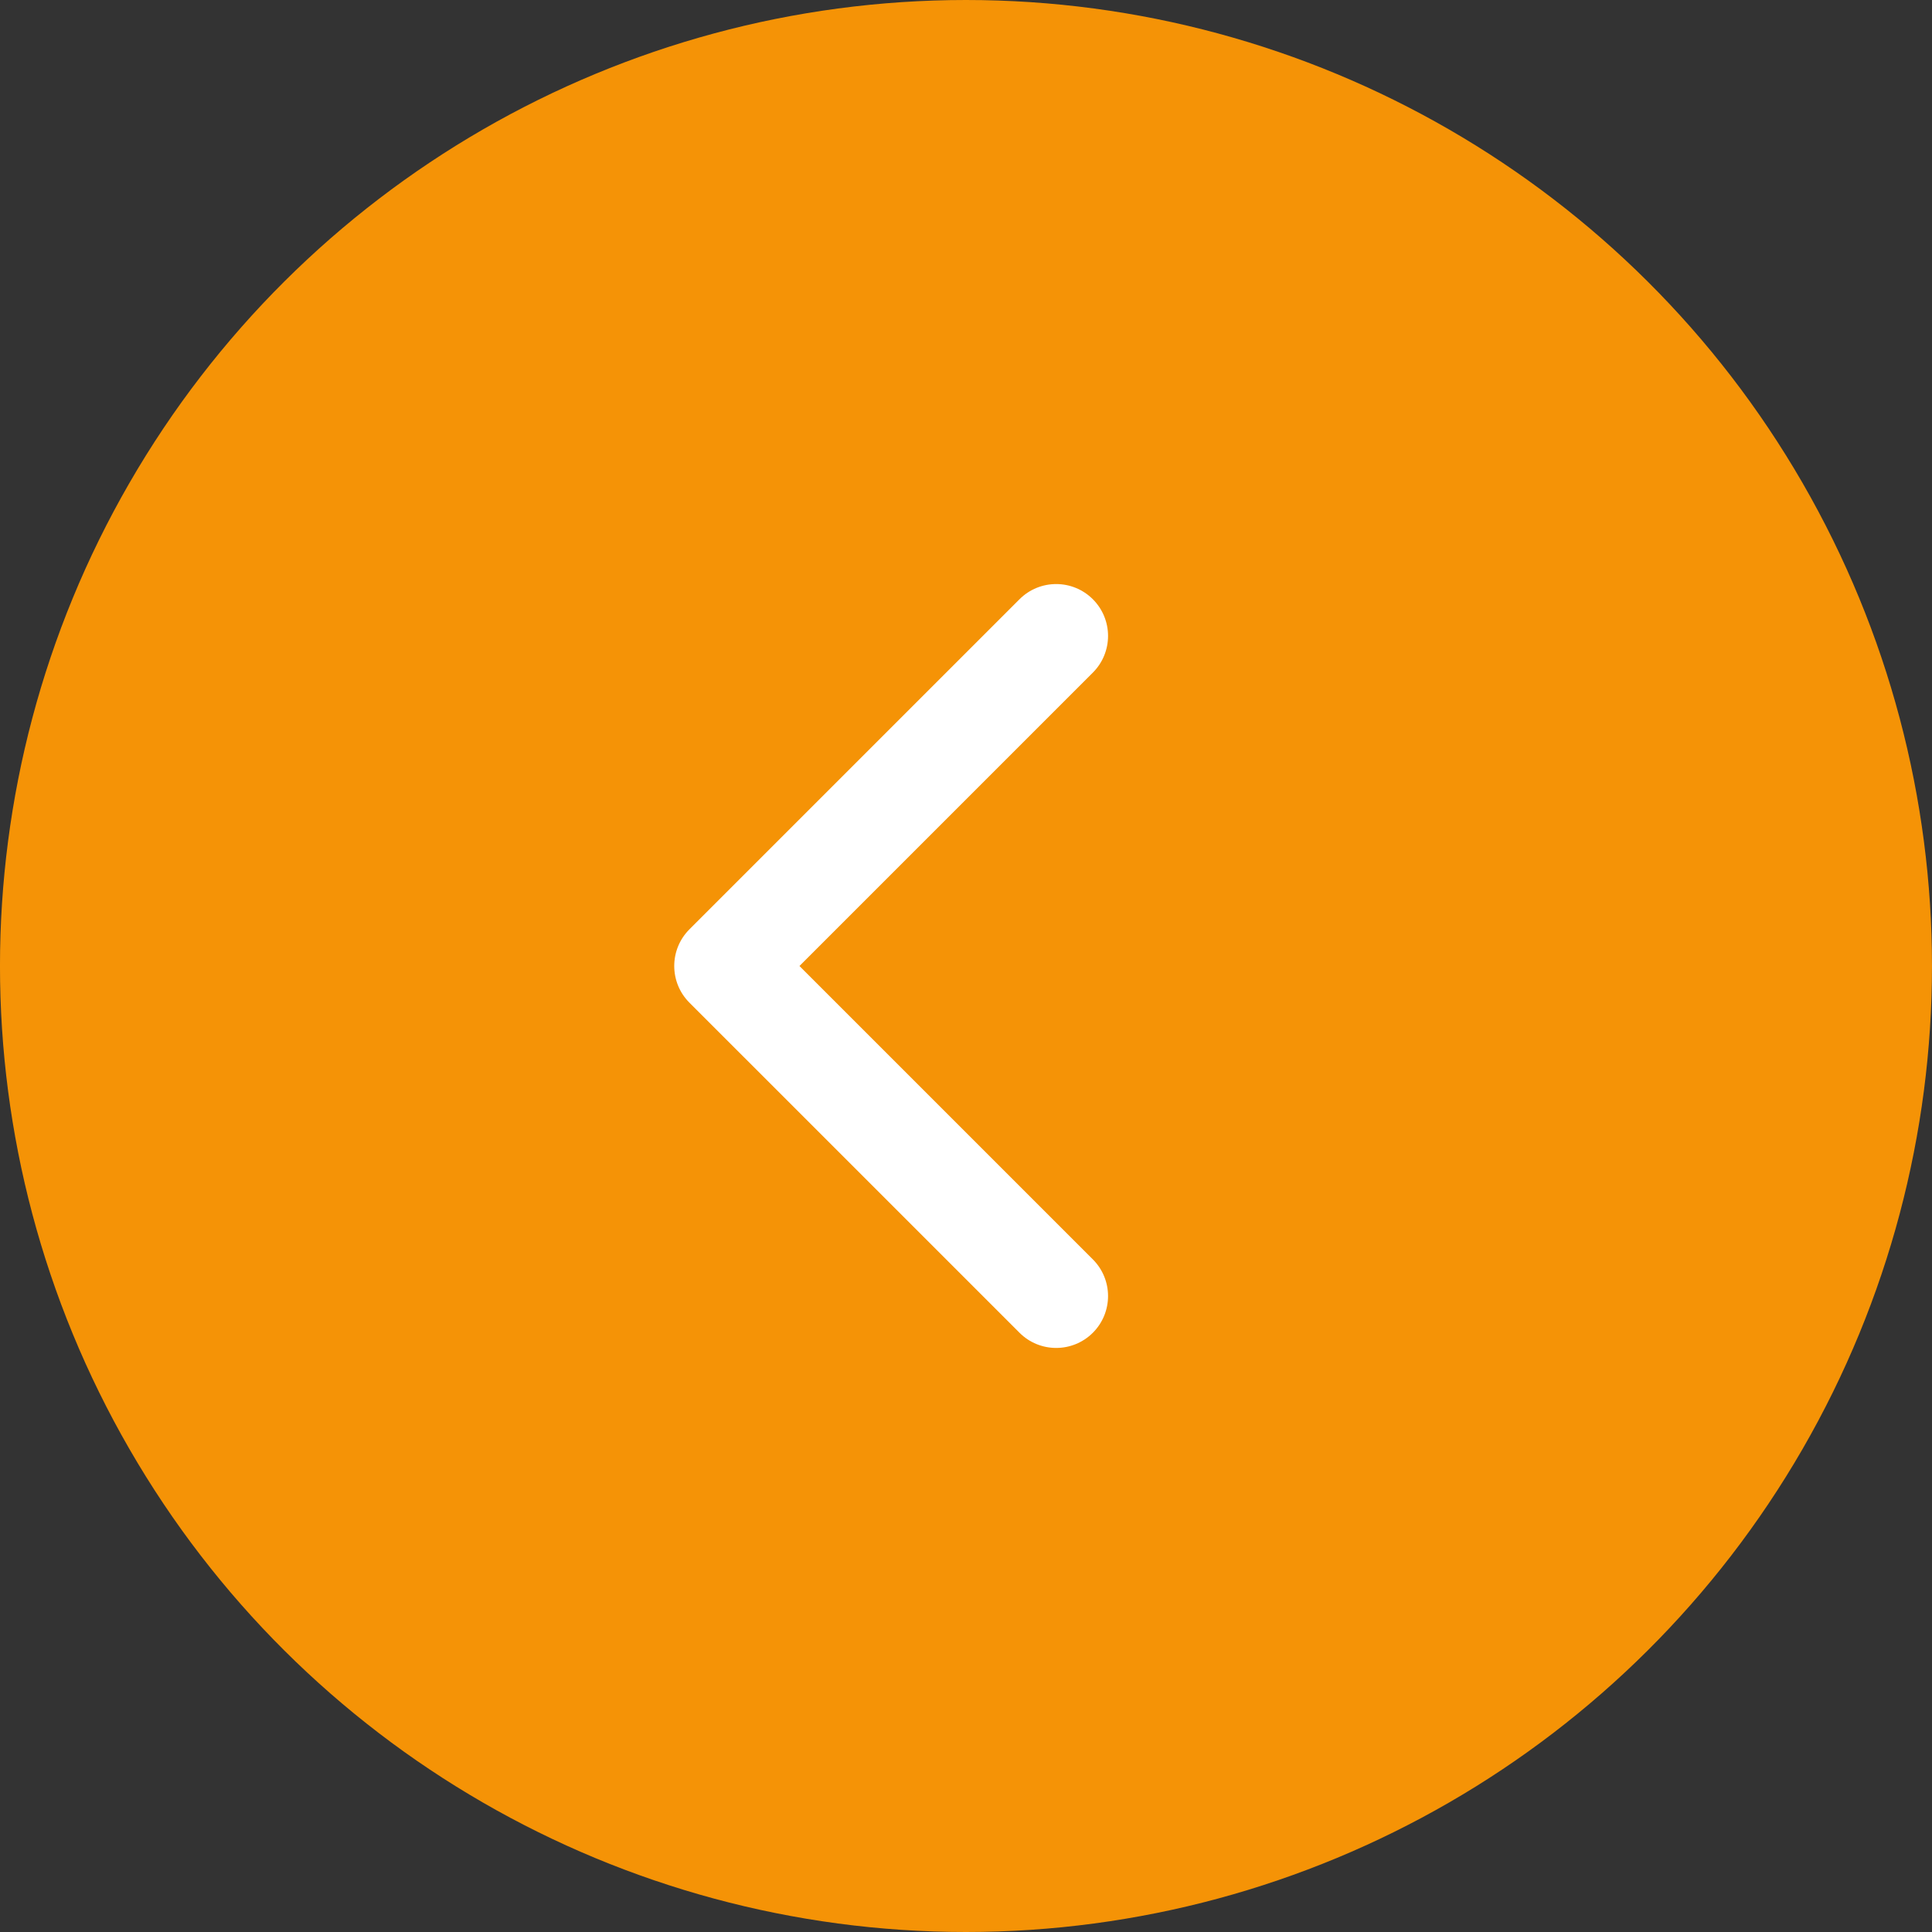
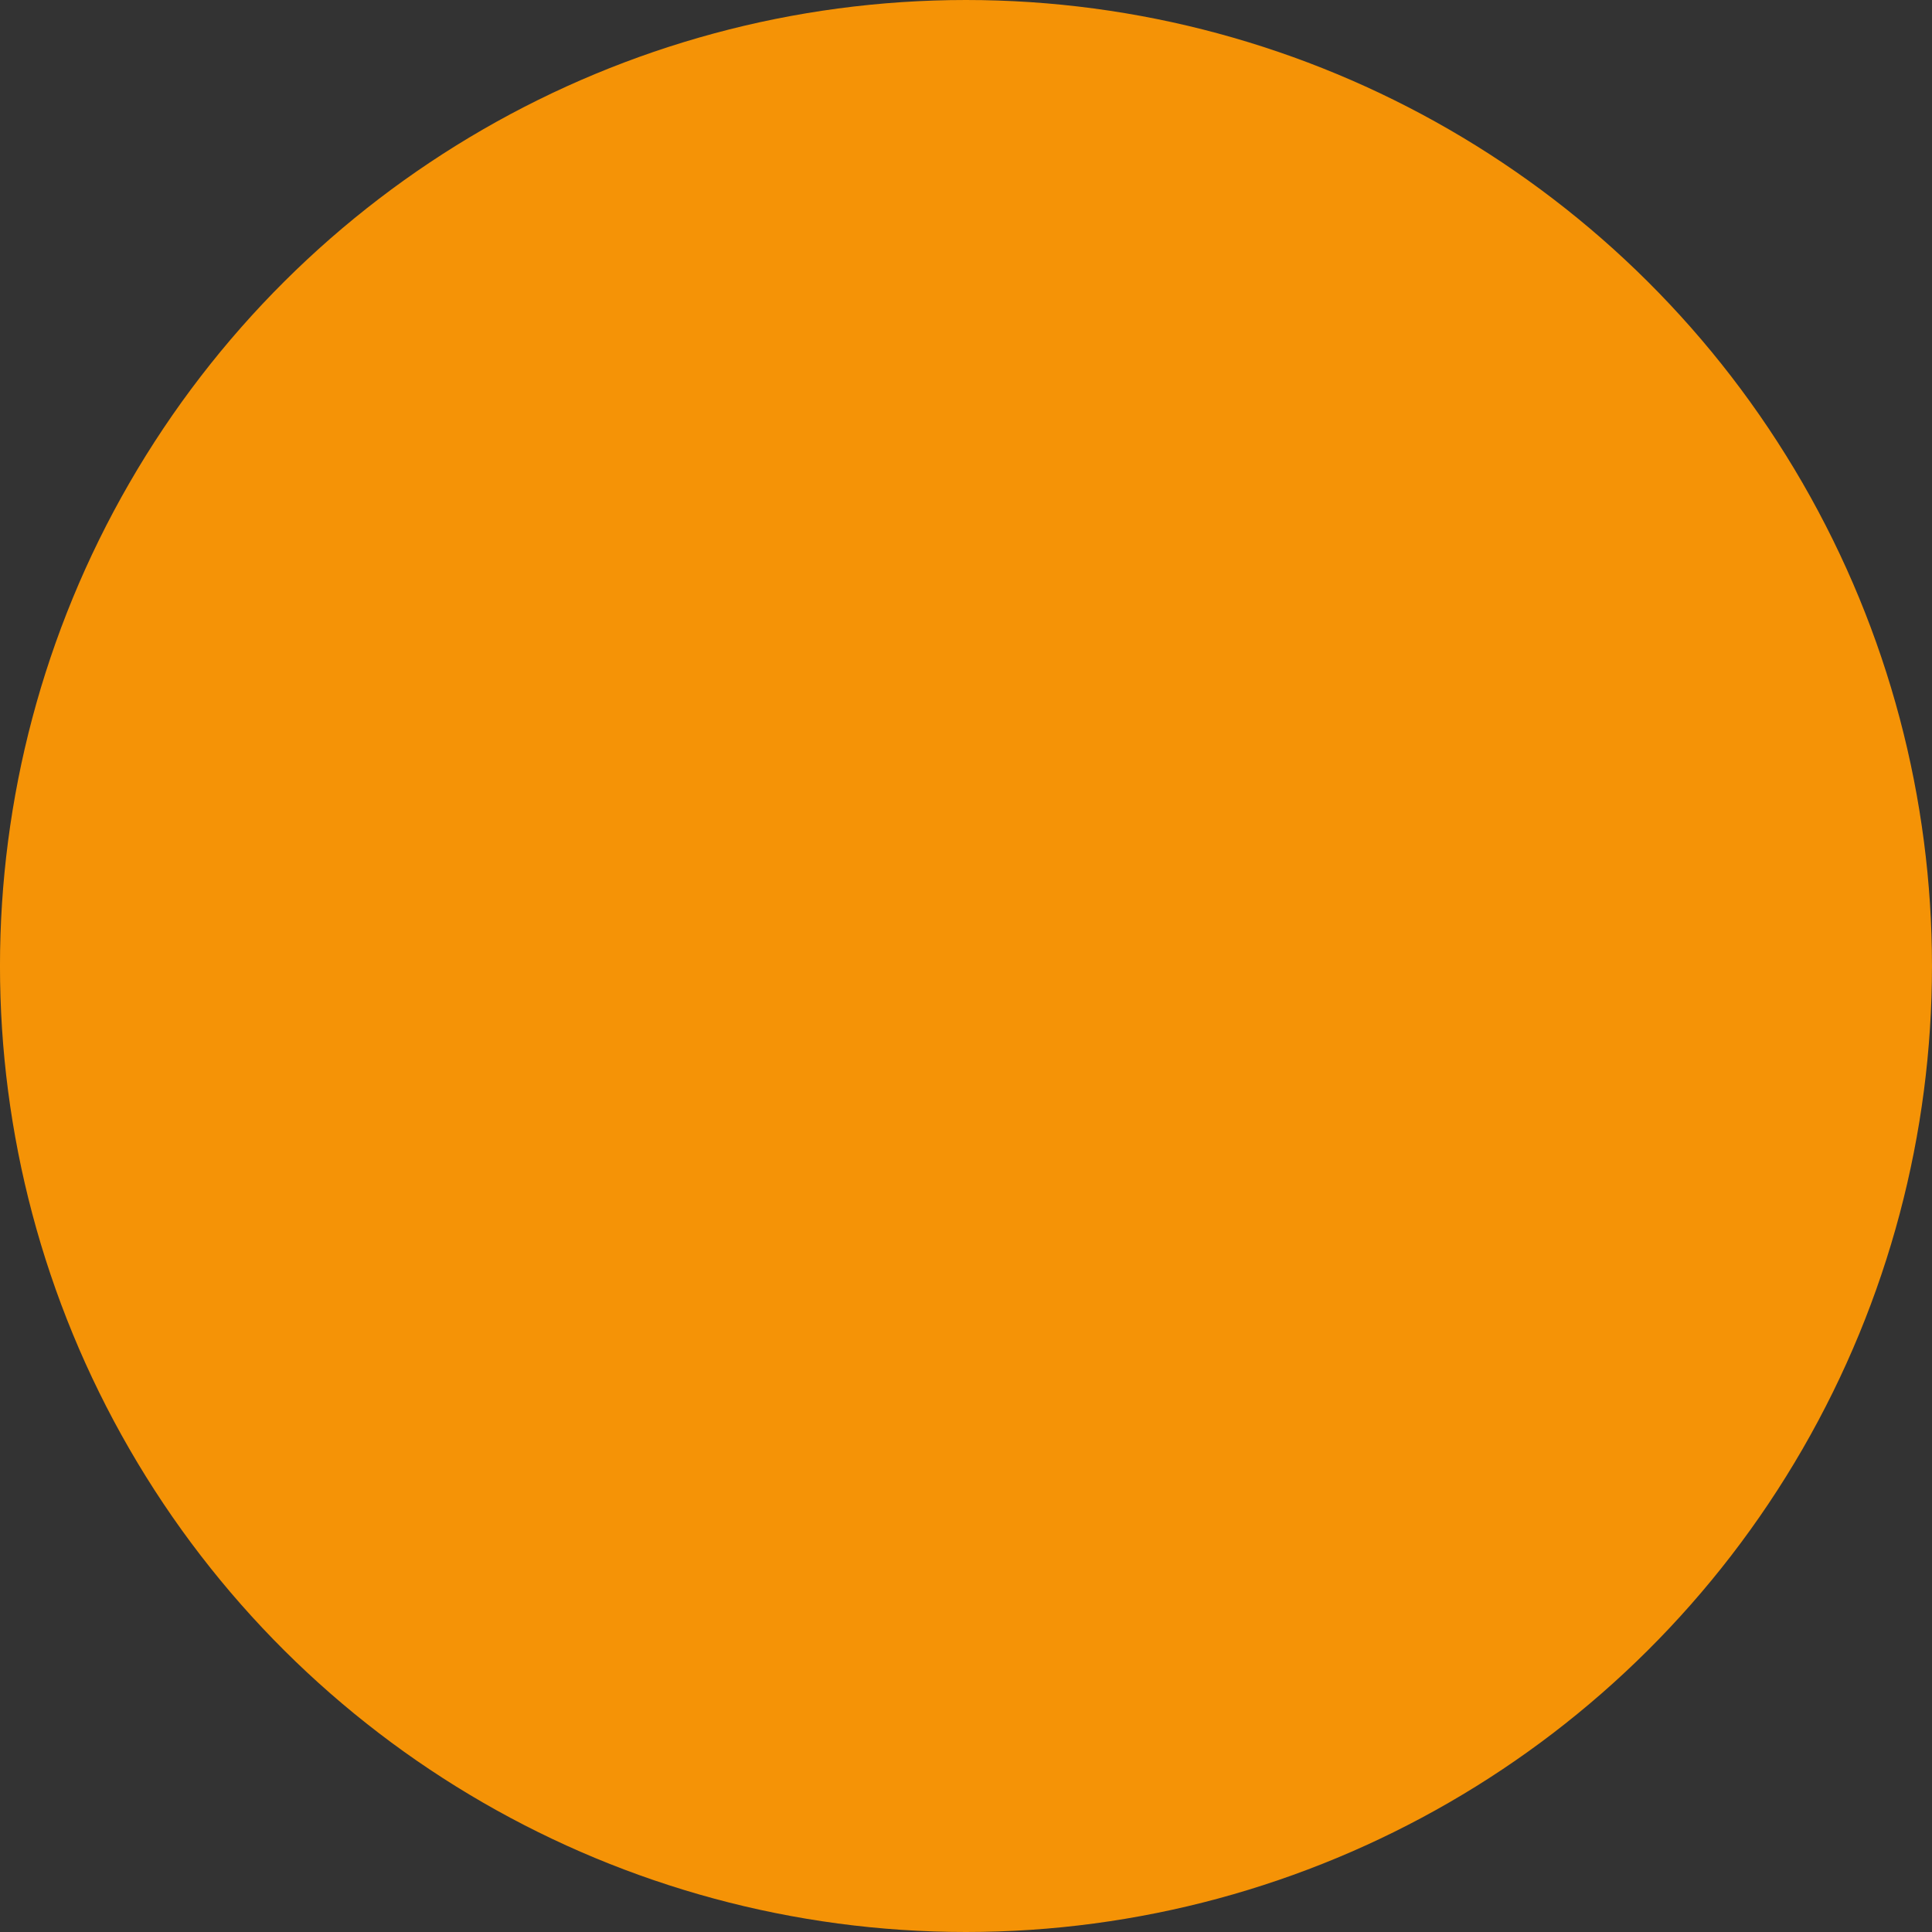
<svg xmlns="http://www.w3.org/2000/svg" width="298" height="298" viewBox="0 0 298 298" fill="none">
  <rect x="0" y="0" width="298" height="298" fill="#333333" stroke="none" />
  <circle cx="148.998" cy="149" r="149" transform="rotate(-90 148.998 149)" fill="#F59306" />
-   <path d="M106.341 143.343C103.217 146.467 103.217 151.533 106.341 154.657L157.253 205.569C160.377 208.693 165.442 208.693 168.567 205.569C171.691 202.444 171.691 197.379 168.567 194.255L123.312 149L168.567 103.745C171.691 100.621 171.691 95.556 168.567 92.431C165.442 89.307 160.377 89.307 157.253 92.431L106.341 143.343ZM119.998 141H111.998V157H119.998V141Z" fill="white" />
</svg>